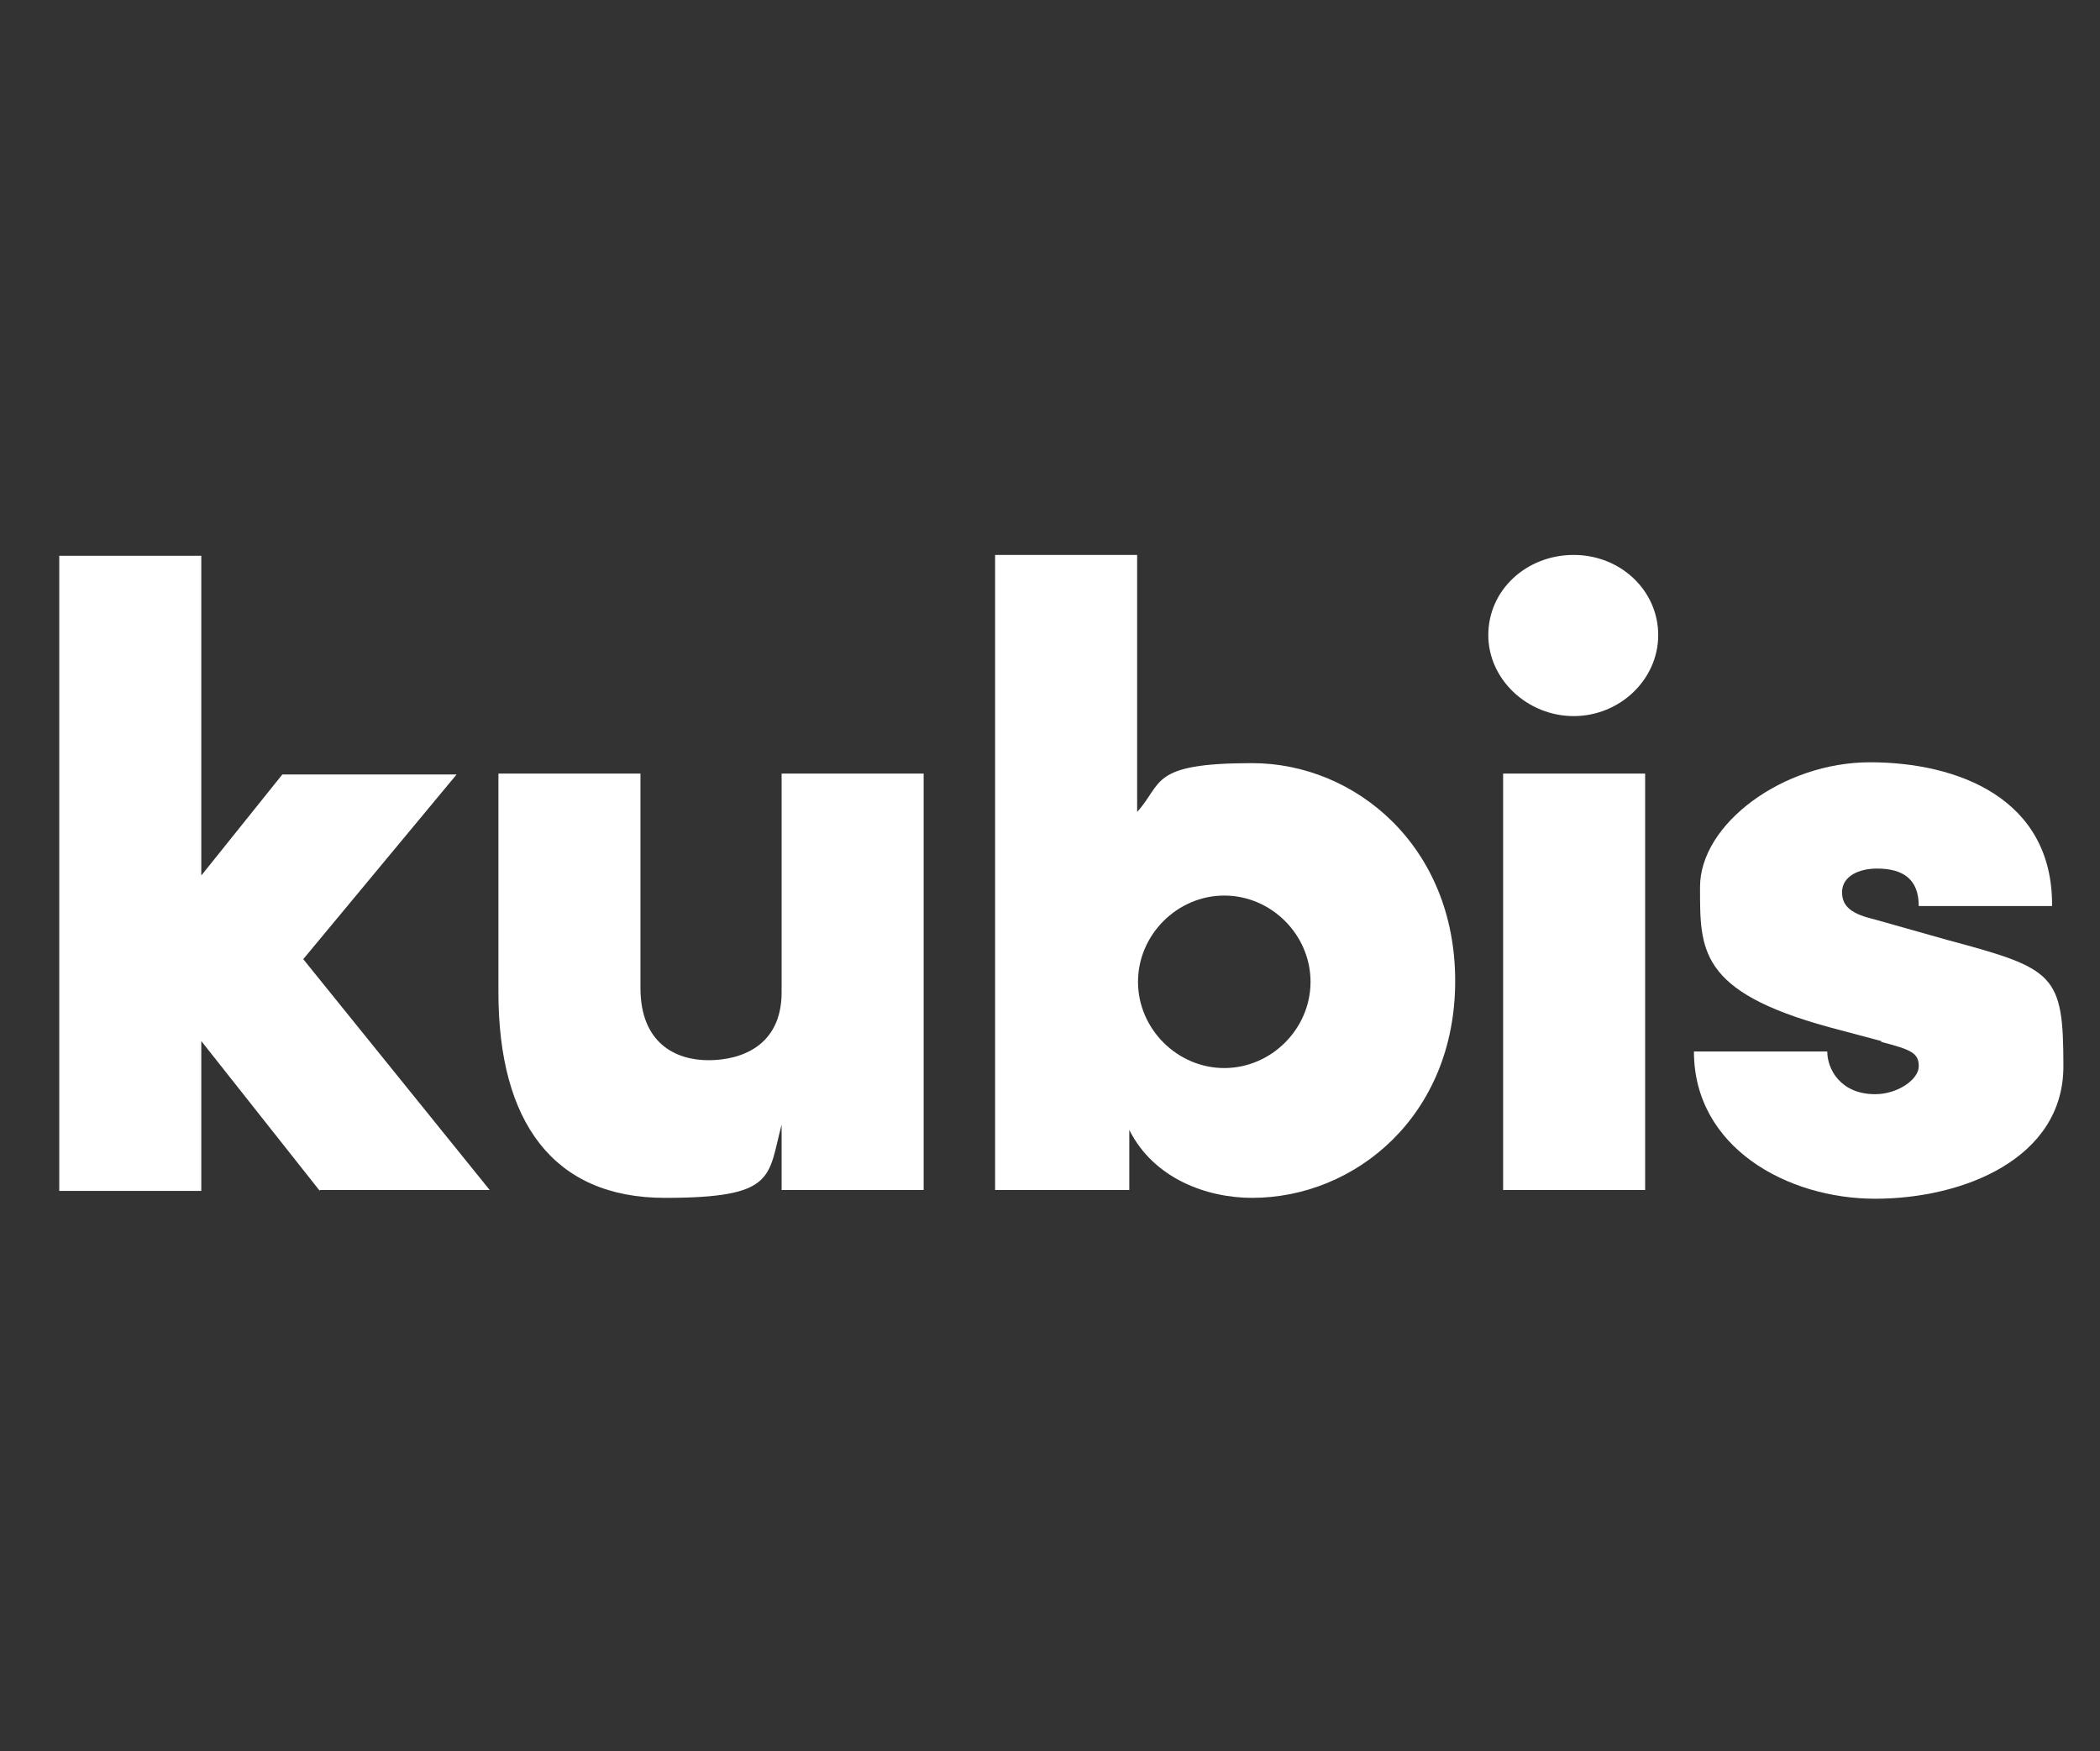
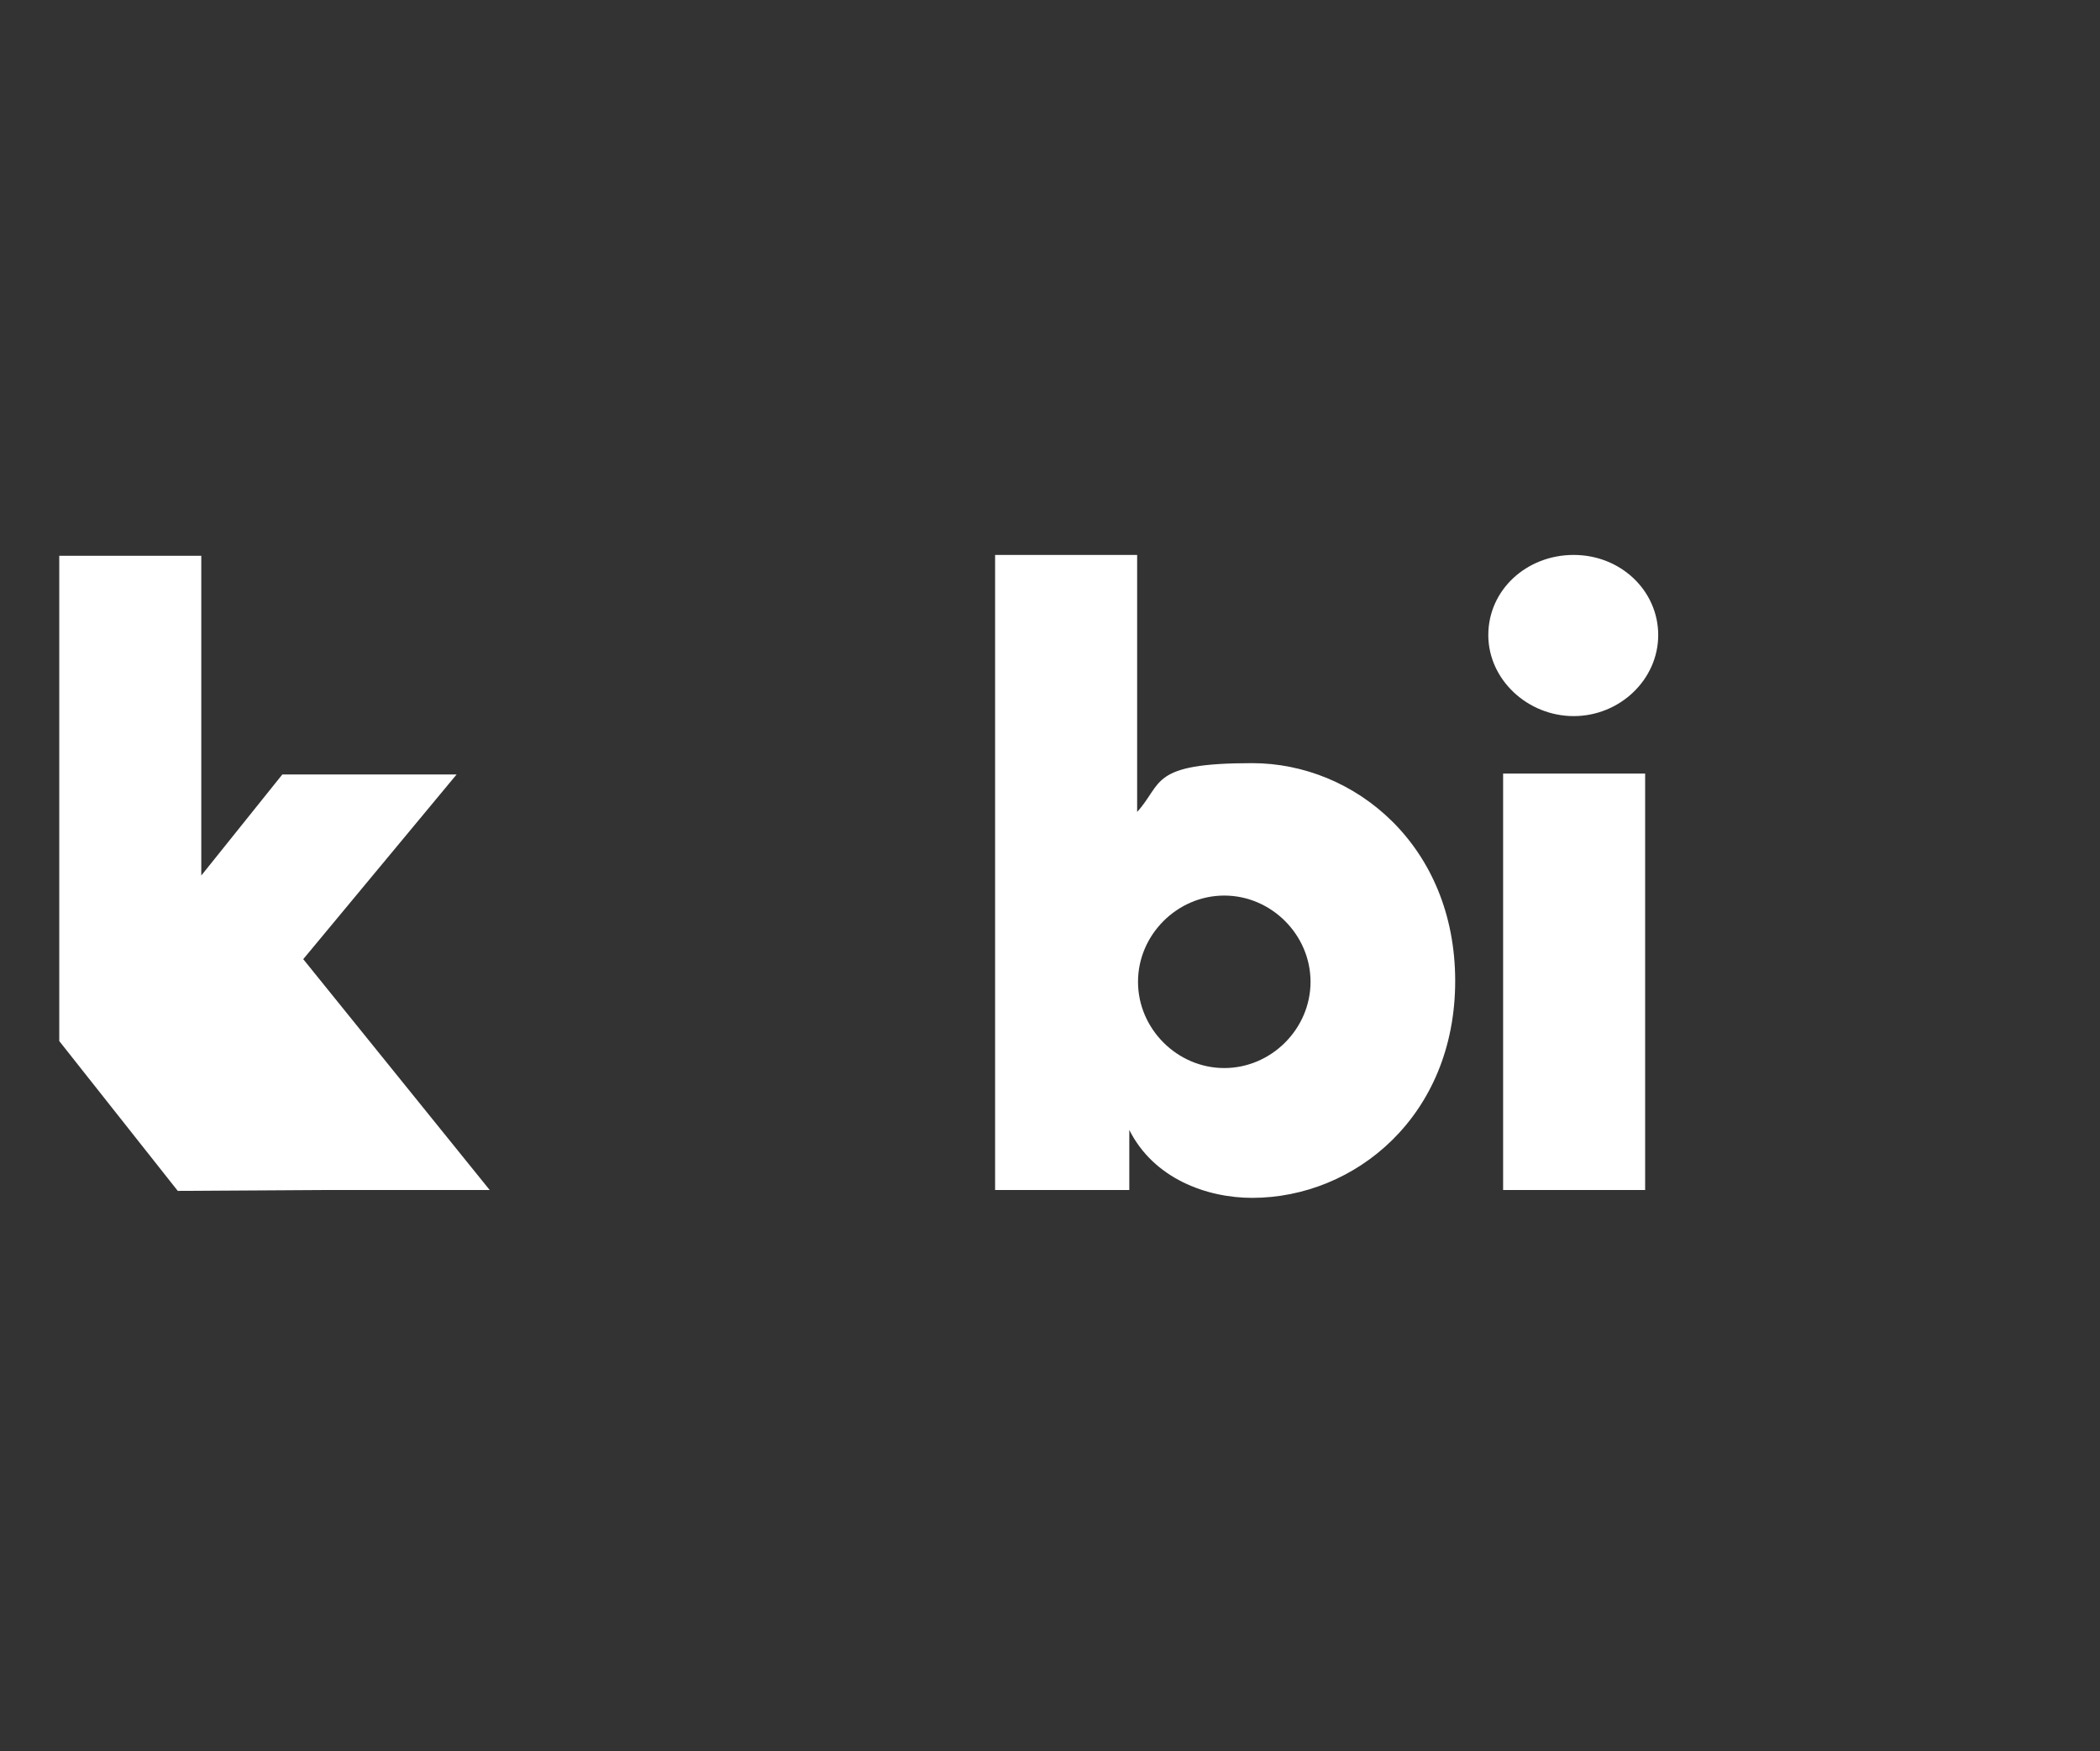
<svg xmlns="http://www.w3.org/2000/svg" id="Layer_1" version="1.1" viewBox="0 0 241 201">
  <rect x="0" y="0" width="241" height="201" fill="#333333" stroke="none" />
  <defs>
    <style> .st0 { fill: #fff; } </style>
  </defs>
-   <path class="st0" d="M36.7,136.6h19.5l-21.4-26.5,17.6-21.2h-20l-9.3,11.6v-36.7H6.8v72.9h16.3v-17.2l13.6,17.2h0Z" />
-   <path class="st0" d="M89.7,113.9c0,6.2-4.7,7.8-8.4,7.8s-7.8-1.9-7.8-8.3v-24.6h-16.3v25.1c0,14.9,6.3,23.6,19.1,23.6s11.8-2.4,13.4-8.4v7.5h16.3v-47.8h-16.3v25.1h0Z" />
+   <path class="st0" d="M36.7,136.6h19.5l-21.4-26.5,17.6-21.2h-20l-9.3,11.6v-36.7H6.8v72.9v-17.2l13.6,17.2h0Z" />
  <path class="st0" d="M130.5,63.7h-16.3v72.9h15.4v-6.9c2.8,5.6,8.9,7.8,14.1,7.8,11.8,0,23.3-9.4,23.3-24.9s-11.5-25-23.3-25-10.2,2.3-13.2,5.6v-29.5h0ZM150.4,112.7c0,5.4-4.5,9.9-9.9,9.9s-9.9-4.5-9.9-9.9,4.5-9.9,9.9-9.9,9.9,4.5,9.9,9.9Z" />
  <path class="st0" d="M172.5,88.8h16.3v47.8h-16.3v-47.8ZM170.8,72.9c0,5.1,4.5,9.3,9.8,9.3s9.7-4.2,9.7-9.3-4.3-9.2-9.7-9.2-9.8,4-9.8,9.2Z" />
-   <path class="st0" d="M215.9,119.6c3.5.9,4.3,1.3,4.3,2.8s-2.4,3.2-5,3.2c-4,0-5.5-2.9-5.5-4.9h-15.3c0,11,10.7,16.9,20.8,16.9s21.6-4.6,21.6-15.2-1-11.2-13.3-14.5l-8.5-2.4c-3-.7-3.6-1.8-3.6-3.1,0-1.8,1.9-2.7,4-2.7,3.1,0,4.8,1.3,4.8,4.3h15.3c.1-12.4-10.9-16.5-20.9-16.5s-19.5,7.1-19.5,14.3-.2,12,14.8,16.1l6,1.6h0Z" />
</svg>